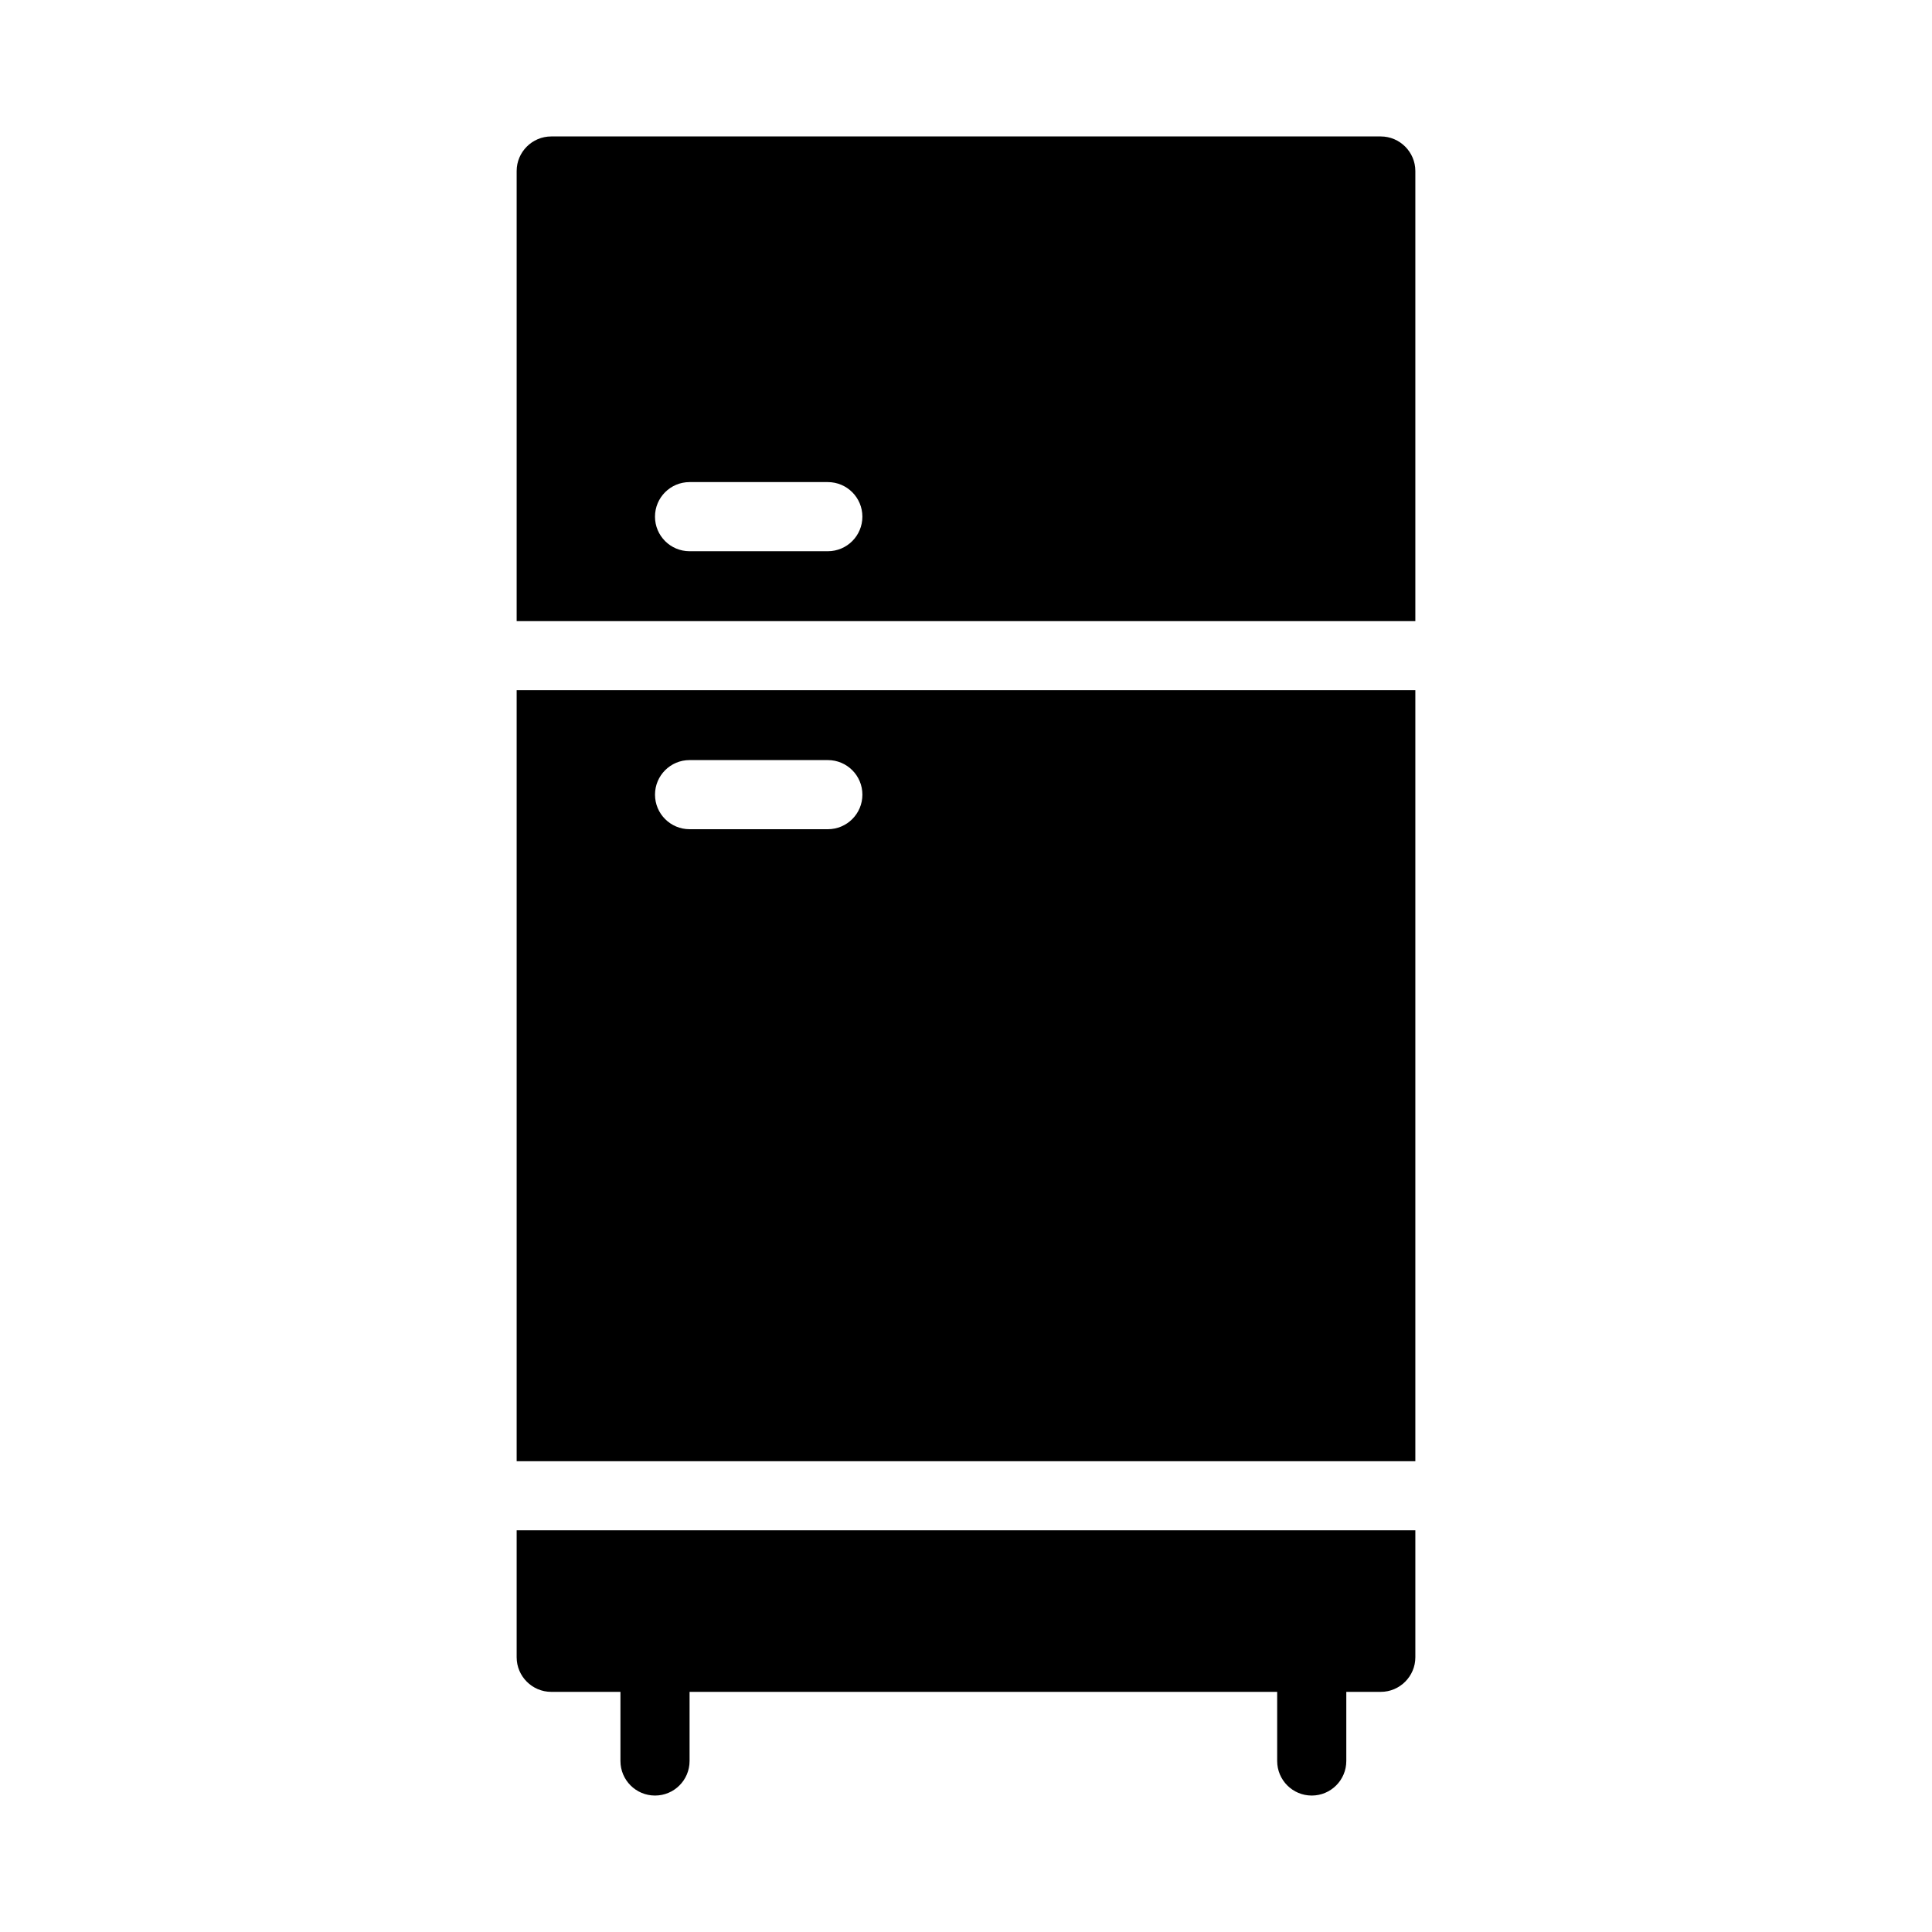
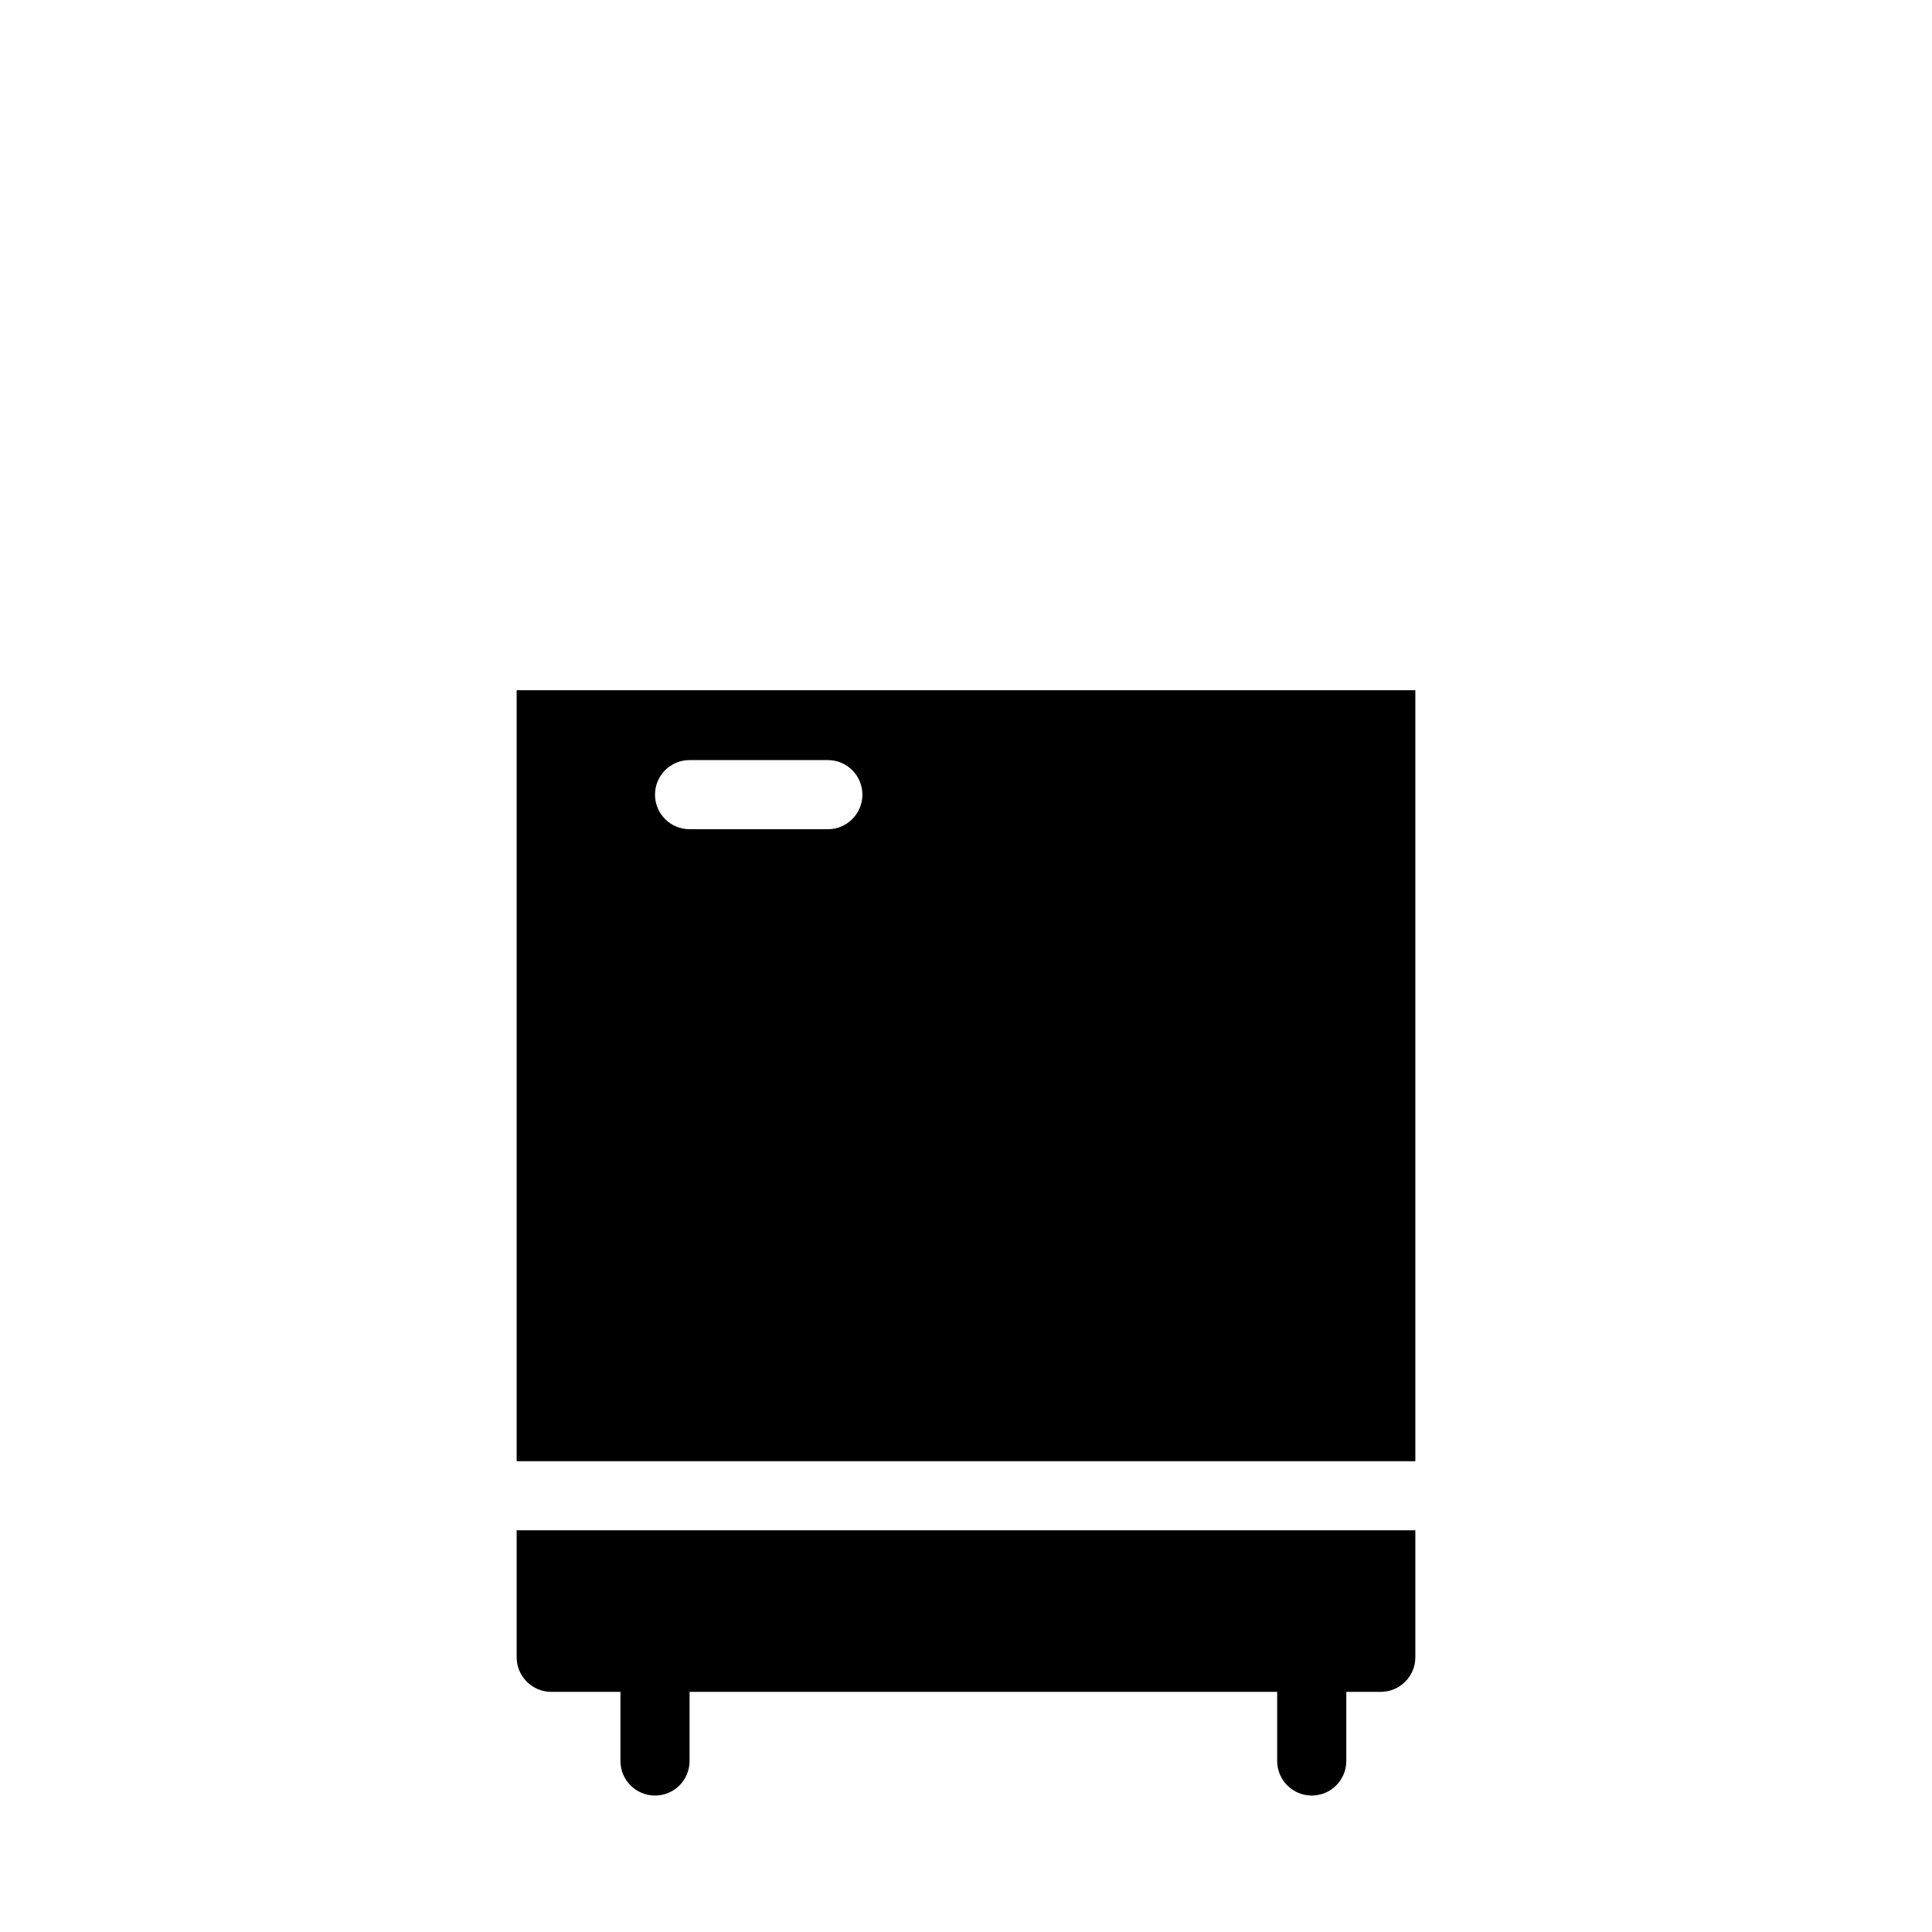
<svg xmlns="http://www.w3.org/2000/svg" fill="#000000" width="800px" height="800px" version="1.1" viewBox="144 144 512 512">
  <g>
-     <path d="m509.92 180.16h-219.84c-5.039 0-9.16 4.121-9.16 9.16v119.28h238.16v-119.28c0-5.039-4.125-9.16-9.16-9.16zm-146.54 109.92h-36.641c-5.059 0-9.16-4.098-9.16-9.16s4.102-9.16 9.16-9.16h36.641c5.059 0 9.16 4.098 9.16 9.16 0 5.066-4.102 9.16-9.16 9.16z" />
    <path d="m280.92 583.2c0 5.039 4.121 9.16 9.16 9.16h18.344v18.32c0 5.062 4.102 9.16 9.16 9.16 5.059 0 9.16-4.098 9.16-9.16v-18.32h155.72v18.32c0 5.062 4.102 9.16 9.16 9.16s9.16-4.098 9.16-9.16v-18.32h9.137c5.039 0 9.16-4.121 9.16-9.16v-33.652h-238.16z" />
    <path d="m280.92 531.23h238.16v-204.31h-238.16zm45.824-185.8h36.641c5.059 0 9.16 4.098 9.16 9.16s-4.102 9.16-9.16 9.16h-36.641c-5.059 0-9.16-4.098-9.16-9.16s4.102-9.16 9.16-9.16z" />
  </g>
</svg>